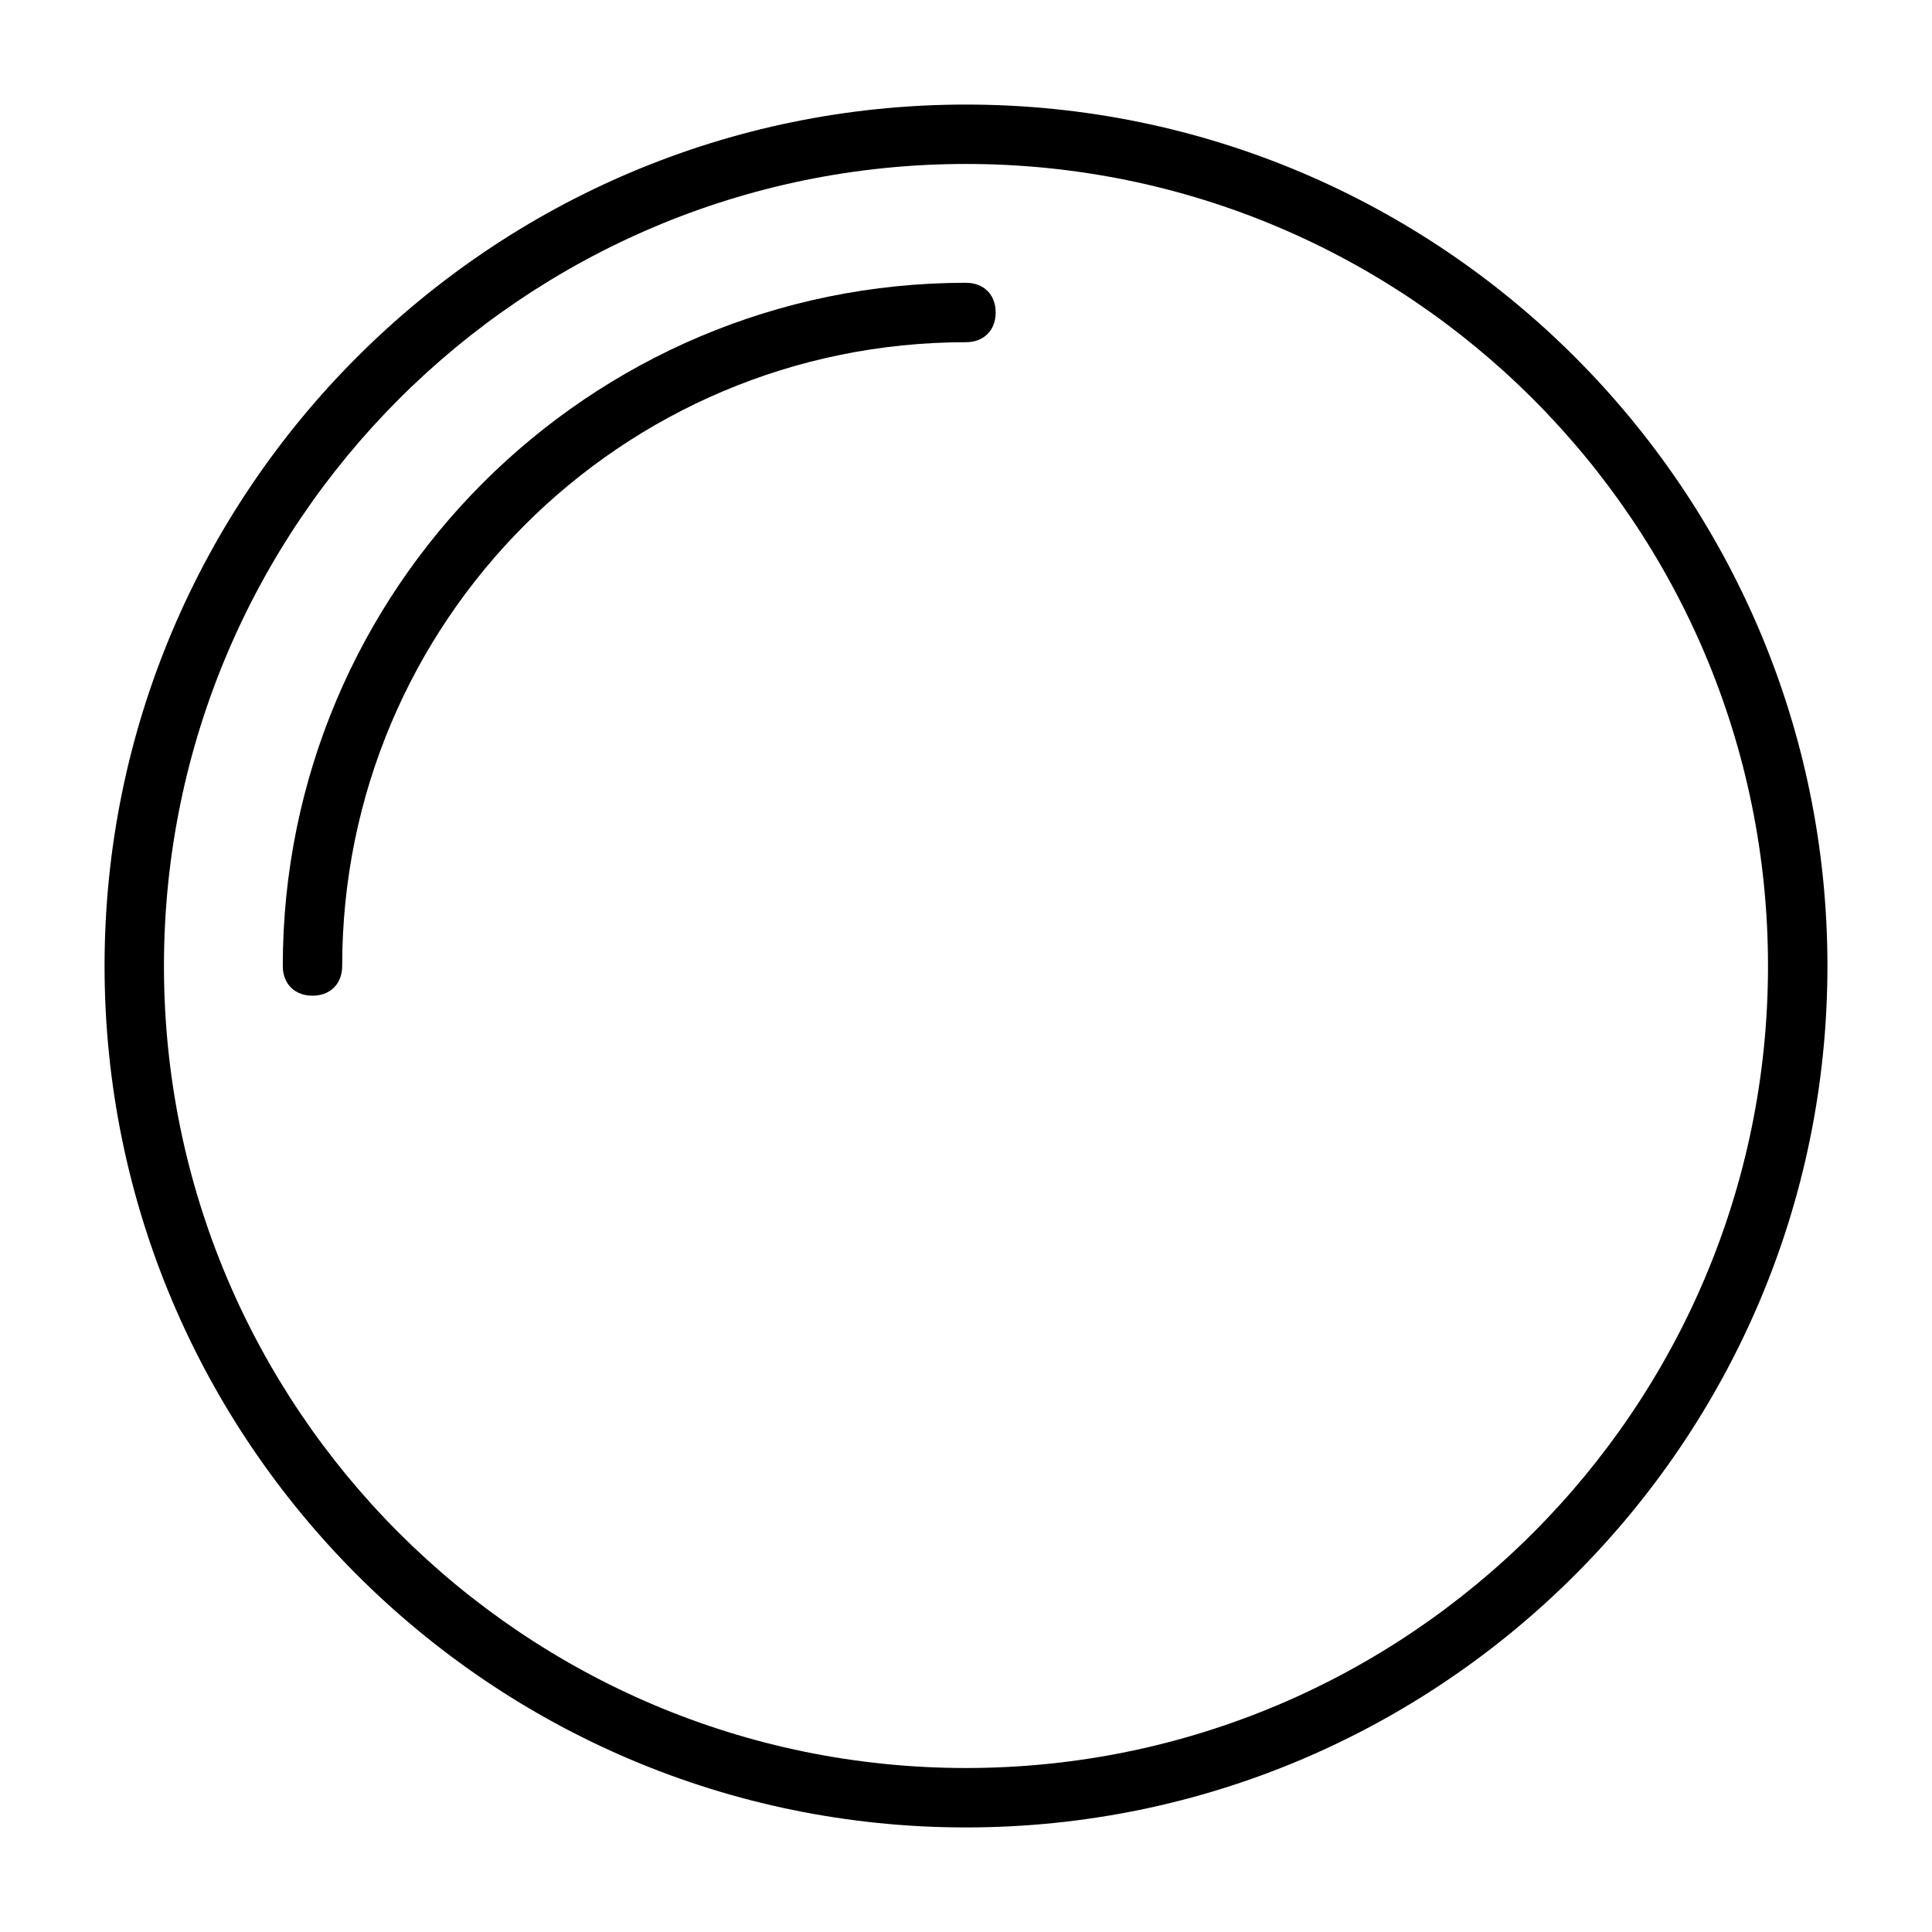
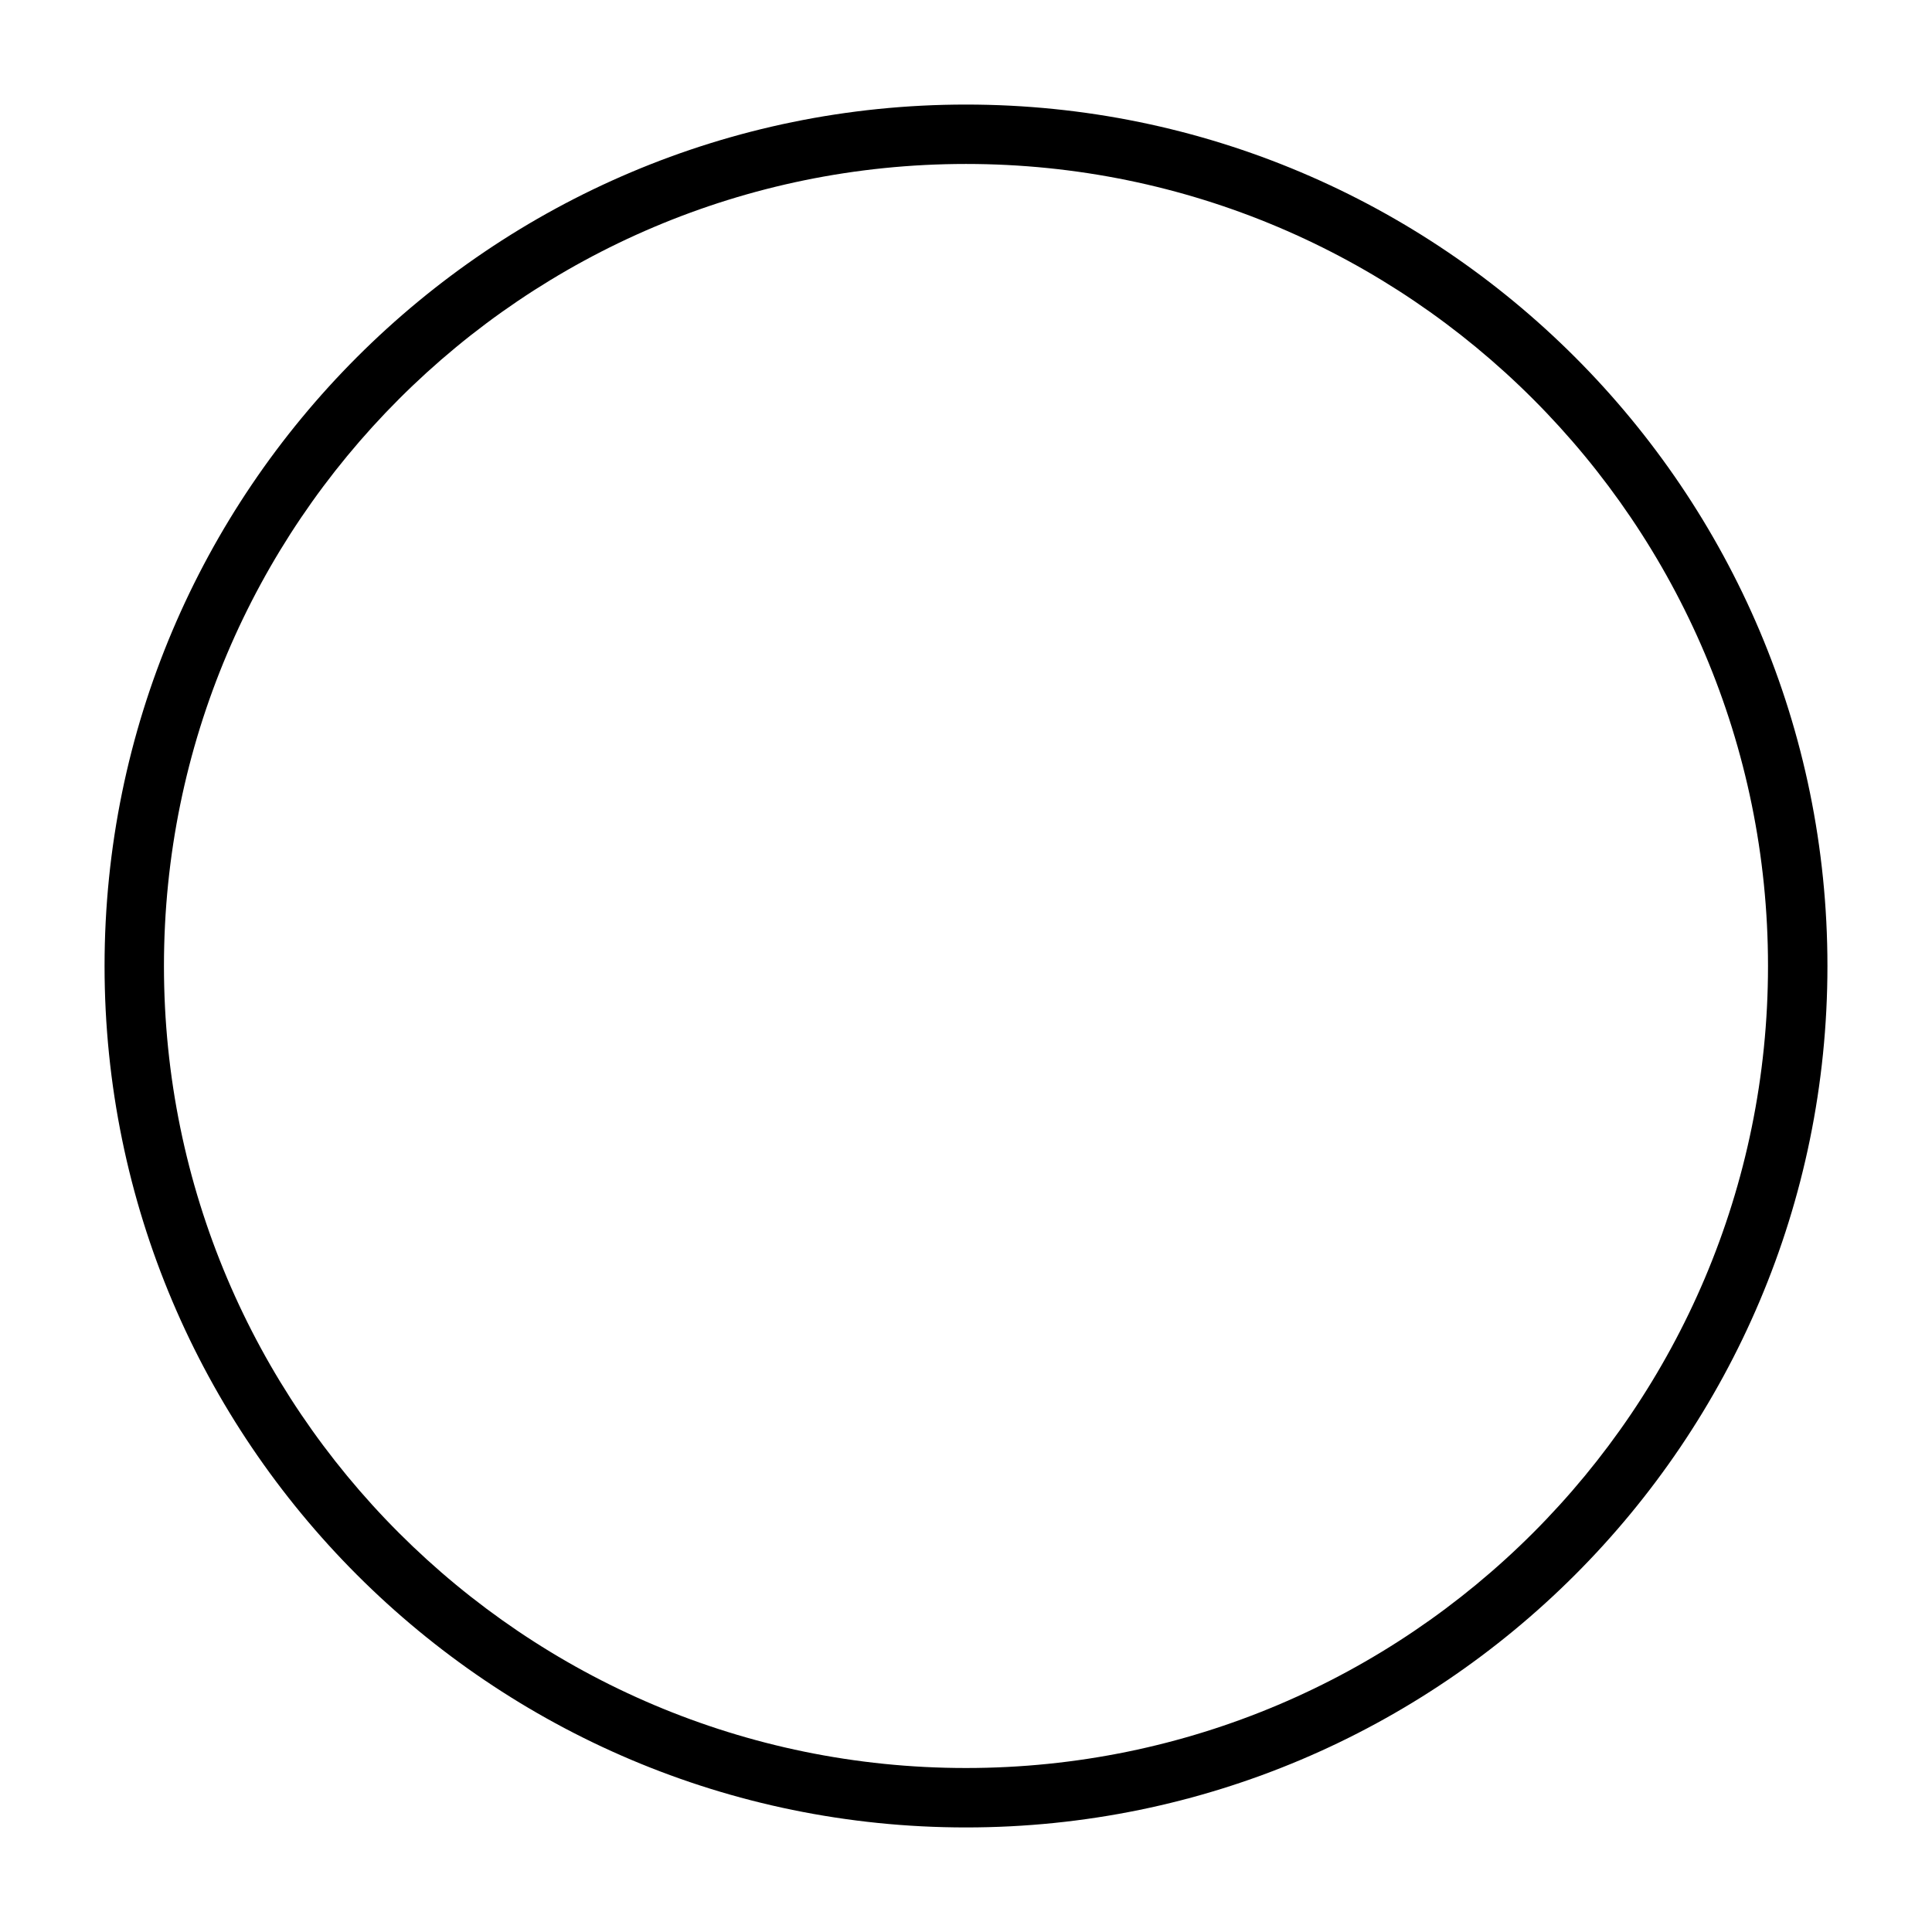
<svg xmlns="http://www.w3.org/2000/svg" fill="#000000" width="800px" height="800px" version="1.1" viewBox="144 144 512 512">
  <g>
    <path d="m400 171.71c-125.95 0-228.29 102.34-228.29 228.29s102.34 228.29 228.29 228.29 228.29-102.34 228.29-228.29-102.34-228.29-228.29-228.29zm0 440.83c-117.29 0-212.55-95.25-212.55-212.54s95.254-212.55 212.55-212.55 212.54 95.25 212.54 212.54c0 117.3-95.25 212.55-212.54 212.55z" />
-     <path d="m400 218.94c-99.977 0-181.06 81.082-181.06 181.06 0 4.723 3.148 7.871 7.871 7.871s7.871-3.148 7.871-7.871c0-91.316 73.996-165.31 165.31-165.31 4.723 0 7.871-3.148 7.871-7.871 0.004-4.727-3.144-7.875-7.867-7.875z" />
  </g>
</svg>